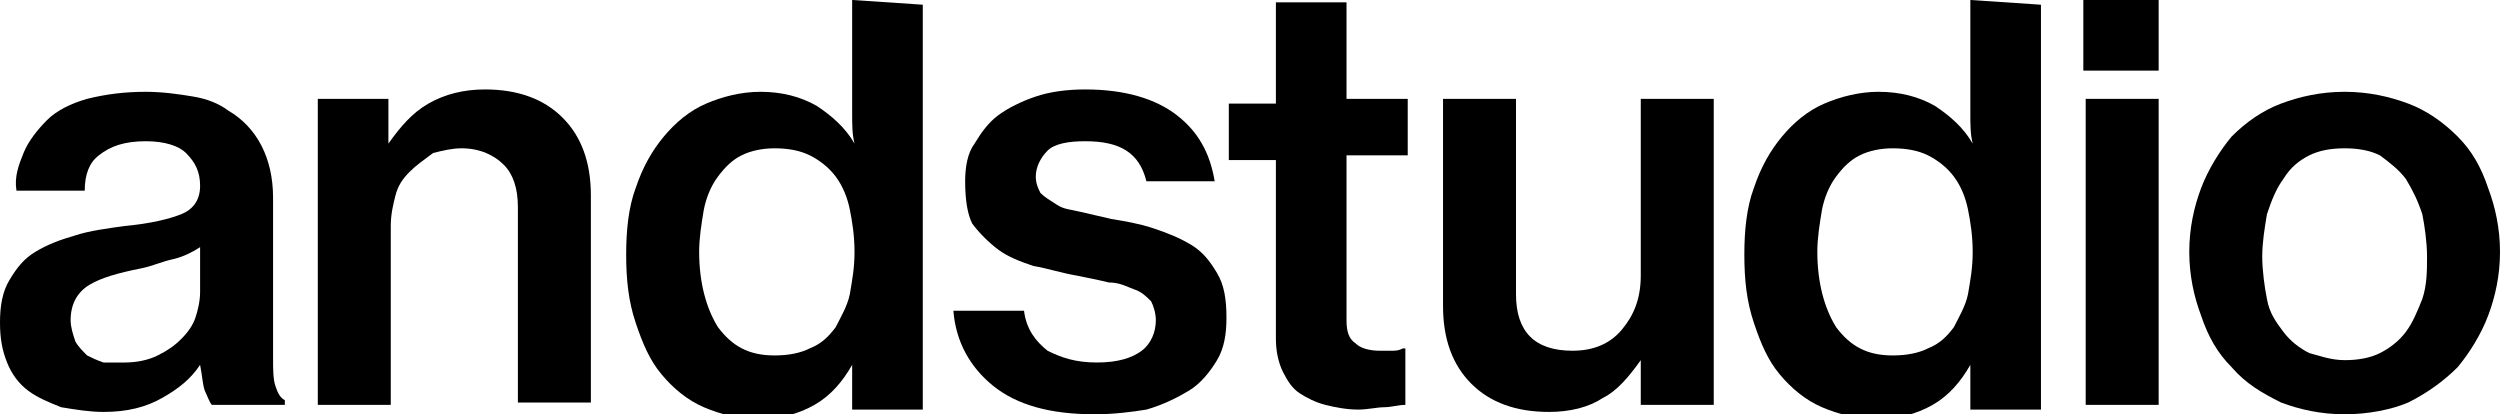
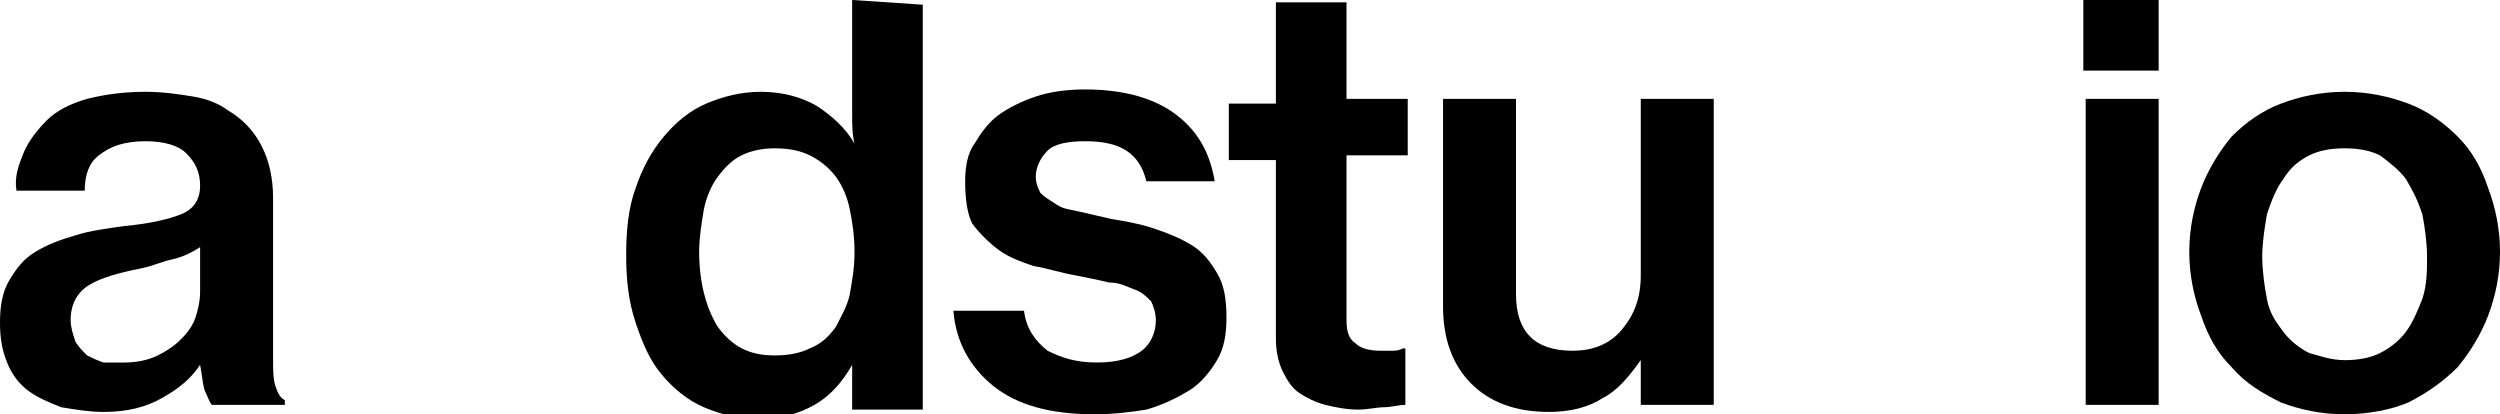
<svg xmlns="http://www.w3.org/2000/svg" width="175" height="29" viewBox="0 0 175 29" fill="none">
  <g clip-path="url(#clip0_99_506)">
    <path d="M14.831 28.341C14.666 28.176 14.501 27.682 14.336 27.352C14.171 26.858 14.171 26.363 14.007 25.54C13.348 26.528 12.524 27.187 11.37 27.846C10.217 28.506 8.898 28.835 7.25 28.835C6.262 28.835 5.273 28.67 4.284 28.506C3.46 28.176 2.637 27.846 1.977 27.352C1.318 26.858 0.824 26.199 0.494 25.375C0.165 24.551 0 23.727 0 22.574C0 21.42 0.165 20.432 0.659 19.608C1.153 18.784 1.648 18.125 2.472 17.631C3.296 17.136 4.12 16.807 5.273 16.477C6.262 16.148 7.58 15.983 8.734 15.818C10.546 15.653 11.864 15.324 12.688 14.994C13.512 14.665 14.007 14.006 14.007 13.017C14.007 12.028 13.677 11.369 13.018 10.71C12.524 10.216 11.535 9.886 10.217 9.886C8.734 9.886 7.745 10.216 6.921 10.875C6.262 11.369 5.932 12.193 5.932 13.347H1.153C0.989 12.358 1.318 11.534 1.648 10.71C1.977 9.886 2.637 9.062 3.296 8.403C3.955 7.744 4.944 7.25 6.097 6.92C7.415 6.591 8.734 6.426 10.217 6.426C11.37 6.426 12.524 6.591 13.512 6.756C14.501 6.92 15.325 7.25 15.984 7.744C17.961 8.898 19.115 11.04 19.115 13.841V25.045C19.115 25.869 19.115 26.528 19.28 27.023C19.444 27.517 19.609 27.846 19.939 28.011V28.341H14.831ZM8.734 25.375C9.557 25.375 10.381 25.21 11.04 24.881C11.7 24.551 12.194 24.221 12.688 23.727C13.183 23.233 13.512 22.738 13.677 22.244C13.842 21.75 14.007 21.091 14.007 20.432V17.301C13.512 17.631 12.853 17.96 12.194 18.125C11.37 18.29 10.711 18.619 9.887 18.784C8.239 19.113 7.086 19.443 6.262 19.937C5.438 20.432 4.944 21.256 4.944 22.409C4.944 22.903 5.108 23.398 5.273 23.892C5.438 24.221 5.767 24.551 6.097 24.881C6.427 25.045 6.756 25.21 7.25 25.375C7.91 25.375 8.239 25.375 8.734 25.375Z" fill="black" />
-     <path d="M27.189 10.051C28.013 8.898 28.837 7.909 29.991 7.25C31.144 6.591 32.462 6.261 33.946 6.261C36.252 6.261 38.065 6.921 39.383 8.239C40.702 9.557 41.361 11.369 41.361 13.676V28.176H36.252V14.5C36.252 13.182 35.923 12.193 35.264 11.534C34.605 10.875 33.616 10.381 32.298 10.381C31.639 10.381 30.979 10.546 30.32 10.71C29.661 11.205 29.167 11.534 28.672 12.028C28.178 12.523 27.849 13.017 27.684 13.676C27.519 14.335 27.354 14.994 27.354 15.818V28.341H22.246V6.921H27.189V10.051Z" fill="black" />
    <path d="M59.651 0V5.602C59.651 6.426 59.651 7.25 59.651 7.909C59.651 8.733 59.651 9.392 59.816 10.051C59.157 8.898 58.168 8.074 57.18 7.415C56.026 6.756 54.708 6.426 53.225 6.426C51.907 6.426 50.588 6.756 49.435 7.25C48.281 7.744 47.293 8.568 46.469 9.557C45.645 10.546 44.986 11.699 44.491 13.182C43.997 14.5 43.832 16.148 43.832 17.796C43.832 19.608 43.997 21.091 44.491 22.574C44.986 24.057 45.48 25.21 46.304 26.199C47.128 27.188 48.117 28.011 49.27 28.506C50.424 29 51.742 29.329 53.06 29.329C54.543 29.329 55.861 29 57.015 28.341C58.168 27.682 58.992 26.693 59.651 25.54V28.671H64.595V0.33L59.651 0ZM59.487 20.597C59.322 21.421 58.828 22.244 58.498 22.903C58.004 23.562 57.509 24.057 56.685 24.386C56.026 24.716 55.202 24.881 54.214 24.881C52.401 24.881 51.248 24.222 50.259 22.903C49.435 21.585 48.941 19.773 48.941 17.631C48.941 16.642 49.105 15.653 49.27 14.665C49.435 13.841 49.764 13.017 50.259 12.358C50.753 11.699 51.248 11.204 51.907 10.875C52.566 10.546 53.39 10.381 54.214 10.381C55.202 10.381 56.026 10.546 56.685 10.875C57.344 11.204 58.004 11.699 58.498 12.358C58.992 13.017 59.322 13.841 59.487 14.665C59.651 15.489 59.816 16.477 59.816 17.631C59.816 18.784 59.651 19.608 59.487 20.597Z" fill="black" />
    <path d="M114.854 28.341V25.21C114.03 26.364 113.206 27.352 112.217 27.846C111.229 28.506 109.911 28.835 108.427 28.835C106.12 28.835 104.308 28.176 102.99 26.858C101.671 25.54 101.012 23.727 101.012 21.42V6.92H106.12V20.596C106.12 21.915 106.45 22.903 107.109 23.562C107.768 24.221 108.757 24.551 110.075 24.551C111.558 24.551 112.712 24.057 113.536 23.068C114.36 22.079 114.854 20.926 114.854 19.278V6.92H119.962V28.341H114.854Z" fill="black" />
-     <path d="M137.924 0V5.602C137.924 6.426 137.924 7.25 137.924 7.909C137.924 8.733 137.924 9.392 138.088 10.051C137.429 8.898 136.441 8.074 135.452 7.415C134.298 6.756 132.98 6.426 131.497 6.426C130.179 6.426 128.861 6.756 127.707 7.25C126.554 7.744 125.565 8.568 124.741 9.557C123.917 10.546 123.258 11.699 122.764 13.182C122.269 14.5 122.104 16.148 122.104 17.796C122.104 19.608 122.269 21.091 122.764 22.574C123.258 24.057 123.752 25.21 124.576 26.199C125.4 27.188 126.389 28.011 127.542 28.506C128.696 29 130.014 29.329 131.332 29.329C132.815 29.329 134.134 29 135.287 28.341C136.441 27.682 137.265 26.693 137.924 25.54V28.671H142.867V0.33L137.924 0ZM137.759 20.597C137.594 21.421 137.1 22.244 136.77 22.903C136.276 23.562 135.782 24.057 134.958 24.386C134.298 24.716 133.475 24.881 132.486 24.881C130.673 24.881 129.52 24.222 128.531 22.903C127.707 21.585 127.213 19.773 127.213 17.631C127.213 16.642 127.378 15.653 127.542 14.665C127.707 13.841 128.037 13.017 128.531 12.358C129.025 11.699 129.52 11.204 130.179 10.875C130.838 10.546 131.662 10.381 132.486 10.381C133.475 10.381 134.298 10.546 134.958 10.875C135.617 11.204 136.276 11.699 136.77 12.358C137.265 13.017 137.594 13.841 137.759 14.665C137.924 15.489 138.088 16.477 138.088 17.631C138.088 18.784 137.924 19.608 137.759 20.597Z" fill="black" />
    <path d="M145.833 0H151.106V4.943H145.833V0ZM145.998 6.92H151.106V28.341H145.998V6.92Z" fill="black" />
    <path d="M164.124 29C162.476 29 160.993 28.67 159.675 28.176C158.357 27.517 157.203 26.858 156.215 25.704C155.226 24.716 154.567 23.562 154.072 22.079C153.578 20.761 153.249 19.278 153.249 17.631C153.249 15.983 153.578 14.5 154.072 13.182C154.567 11.864 155.391 10.545 156.215 9.557C157.203 8.568 158.357 7.744 159.675 7.25C160.993 6.756 162.476 6.426 164.124 6.426C165.772 6.426 167.255 6.756 168.573 7.25C169.892 7.744 171.045 8.568 172.034 9.557C173.023 10.545 173.682 11.699 174.176 13.182C174.67 14.5 175 15.983 175 17.631C175 19.278 174.67 20.761 174.176 22.079C173.682 23.398 172.858 24.716 172.034 25.704C171.045 26.693 169.892 27.517 168.573 28.176C167.42 28.67 165.772 29 164.124 29ZM164.124 25.21C165.113 25.21 165.937 25.045 166.596 24.716C167.255 24.386 167.914 23.892 168.409 23.233C168.903 22.574 169.233 21.75 169.562 20.926C169.892 19.937 169.892 18.949 169.892 17.96C169.892 16.971 169.727 15.818 169.562 14.994C169.233 14.006 168.903 13.347 168.409 12.523C167.914 11.864 167.255 11.369 166.596 10.875C165.937 10.545 165.113 10.381 164.124 10.381C163.136 10.381 162.312 10.545 161.652 10.875C160.993 11.204 160.334 11.699 159.84 12.523C159.346 13.182 159.016 14.006 158.686 14.994C158.522 15.983 158.357 16.971 158.357 17.96C158.357 18.949 158.522 20.102 158.686 20.926C158.851 21.915 159.346 22.574 159.84 23.233C160.334 23.892 160.993 24.386 161.652 24.716C162.312 24.881 163.136 25.21 164.124 25.21Z" fill="black" />
    <path d="M94.256 10.875V22.409C94.256 23.233 94.421 23.727 94.915 24.057C95.245 24.386 95.904 24.551 96.563 24.551C96.893 24.551 97.058 24.551 97.387 24.551C97.717 24.551 97.882 24.551 98.211 24.386H98.376V28.341C97.882 28.341 97.387 28.506 96.893 28.506C96.398 28.506 95.739 28.671 95.08 28.671C94.256 28.671 93.432 28.506 92.773 28.341C92.114 28.176 91.455 27.847 90.961 27.517C90.466 27.188 90.137 26.693 89.807 26.034C89.478 25.375 89.313 24.551 89.313 23.727V11.205H86.017V7.25H89.313V0.165H94.256V6.92H98.541V10.875H94.256Z" fill="black" />
    <path d="M76.624 29C73.493 29 71.186 28.341 69.539 27.023C67.891 25.705 66.902 23.892 66.737 21.75H71.681C71.846 23.068 72.505 23.892 73.329 24.551C74.317 25.046 75.306 25.375 76.789 25.375C78.272 25.375 79.261 25.046 79.92 24.551C80.579 24.057 80.909 23.233 80.909 22.409C80.909 21.915 80.744 21.421 80.579 21.091C80.249 20.762 79.92 20.432 79.426 20.267C78.931 20.102 78.437 19.773 77.613 19.773C76.954 19.608 76.13 19.443 75.306 19.279C74.317 19.114 73.329 18.784 72.34 18.619C71.351 18.29 70.527 17.96 69.868 17.466C69.209 16.972 68.55 16.313 68.056 15.653C67.726 14.994 67.561 14.006 67.561 12.688C67.561 11.699 67.726 10.71 68.22 10.051C68.715 9.227 69.209 8.568 69.868 8.074C70.527 7.58 71.516 7.085 72.505 6.756C73.493 6.426 74.647 6.261 75.965 6.261C78.766 6.261 80.909 6.921 82.392 8.074C83.875 9.227 84.699 10.71 85.028 12.688H80.249C79.755 10.71 78.437 9.886 75.965 9.886C74.812 9.886 73.823 10.051 73.329 10.546C72.834 11.04 72.505 11.699 72.505 12.358C72.505 12.852 72.669 13.182 72.834 13.511C73.164 13.841 73.493 14.006 73.988 14.335C74.482 14.665 74.977 14.665 75.636 14.83C76.295 14.994 77.119 15.159 77.778 15.324C78.766 15.489 79.755 15.653 80.744 15.983C81.733 16.313 82.556 16.642 83.38 17.137C84.204 17.631 84.699 18.29 85.193 19.114C85.687 19.938 85.852 20.926 85.852 22.244C85.852 23.398 85.687 24.387 85.193 25.21C84.699 26.034 84.04 26.858 83.216 27.352C82.392 27.847 81.403 28.341 80.249 28.671C79.261 28.835 77.943 29 76.624 29Z" fill="black" />
  </g>
  <defs>
    <clipPath id="clip0_99_506">
      <rect width="175" height="29" fill="white" />
    </clipPath>
  </defs>
</svg>